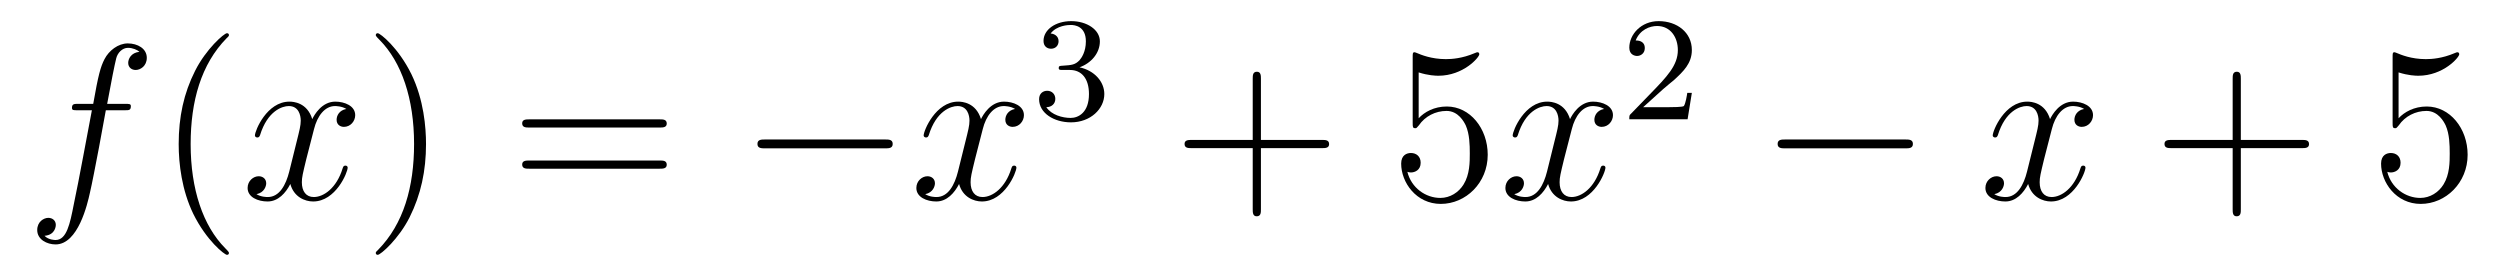
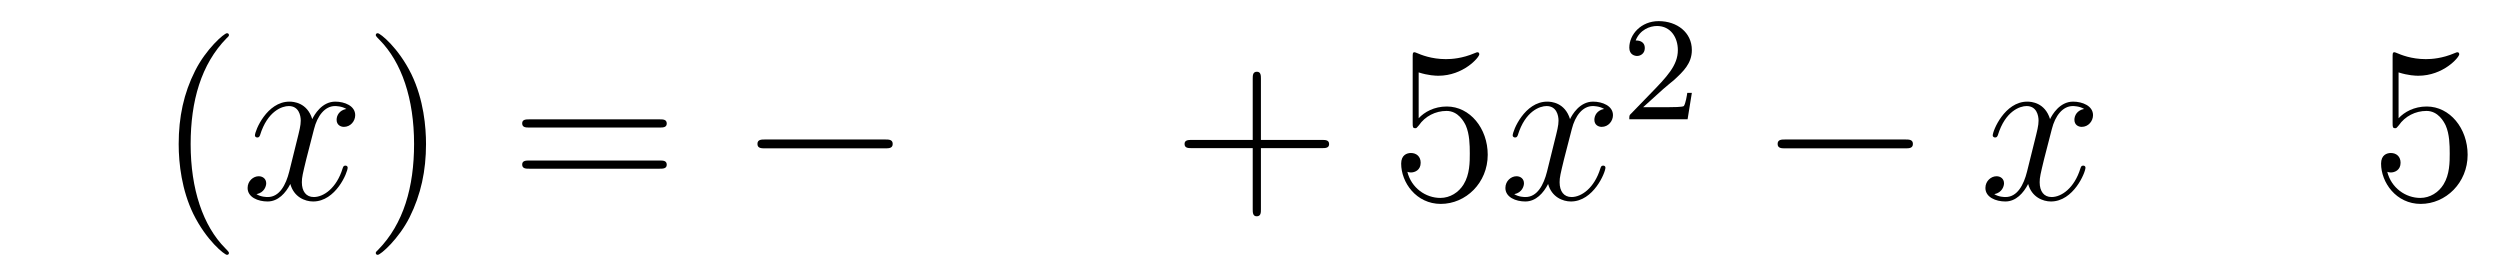
<svg xmlns="http://www.w3.org/2000/svg" height="15pt" version="1.1" viewBox="0 -15 135 15" width="135pt">
  <g id="page1">
    <g transform="matrix(1 0 0 1 -127 650)">
-       <path d="M133.732 -659.046C133.971 -659.046 134.066 -659.046 134.066 -659.273C134.066 -659.392 133.971 -659.392 133.755 -659.392H132.787C133.014 -660.623 133.182 -661.472 133.277 -661.855C133.349 -662.142 133.6 -662.417 133.911 -662.417C134.162 -662.417 134.413 -662.309 134.532 -662.202C134.066 -662.154 133.923 -661.807 133.923 -661.604C133.923 -661.365 134.102 -661.221 134.329 -661.221C134.568 -661.221 134.927 -661.424 134.927 -661.879C134.927 -662.381 134.425 -662.656 133.899 -662.656C133.385 -662.656 132.883 -662.273 132.644 -661.807C132.428 -661.388 132.309 -660.958 132.034 -659.392H131.233C131.006 -659.392 130.887 -659.392 130.887 -659.177C130.887 -659.046 130.958 -659.046 131.197 -659.046H131.962C131.747 -657.934 131.257 -655.232 130.982 -653.953C130.779 -652.913 130.6 -652.04 130.002 -652.04C129.966 -652.04 129.619 -652.04 129.404 -652.267C130.014 -652.315 130.014 -652.841 130.014 -652.853C130.014 -653.092 129.834 -653.236 129.608 -653.236C129.368 -653.236 129.01 -653.032 129.01 -652.578C129.01 -652.064 129.536 -651.801 130.002 -651.801C131.221 -651.801 131.723 -653.989 131.855 -654.587C132.07 -655.507 132.656 -658.687 132.715 -659.046H133.732Z" fill-rule="evenodd" />
      <path d="M139.363 -651.335C139.363 -651.371 139.363 -651.395 139.16 -651.598C137.964 -652.806 137.295 -654.778 137.295 -657.217C137.295 -659.536 137.857 -661.532 139.243 -662.943C139.363 -663.05 139.363 -663.074 139.363 -663.11C139.363 -663.182 139.303 -663.206 139.255 -663.206C139.1 -663.206 138.12 -662.345 137.534 -661.173C136.924 -659.966 136.649 -658.687 136.649 -657.217C136.649 -656.152 136.817 -654.73 137.438 -653.451C138.143 -652.017 139.124 -651.239 139.255 -651.239C139.303 -651.239 139.363 -651.263 139.363 -651.335Z" fill-rule="evenodd" />
      <path d="M145.703 -659.117C145.32 -659.046 145.177 -658.759 145.177 -658.532C145.177 -658.245 145.404 -658.149 145.571 -658.149C145.93 -658.149 146.181 -658.46 146.181 -658.782C146.181 -659.285 145.607 -659.512 145.105 -659.512C144.376 -659.512 143.969 -658.794 143.862 -658.567C143.587 -659.464 142.845 -659.512 142.63 -659.512C141.411 -659.512 140.766 -657.946 140.766 -657.683C140.766 -657.635 140.813 -657.575 140.897 -657.575C140.993 -657.575 141.017 -657.647 141.04 -657.695C141.447 -659.022 142.248 -659.273 142.595 -659.273C143.133 -659.273 143.24 -658.771 143.24 -658.484C143.24 -658.221 143.168 -657.946 143.025 -657.372L142.619 -655.734C142.439 -655.017 142.093 -654.36 141.459 -654.36C141.399 -654.36 141.1 -654.36 140.849 -654.515C141.279 -654.599 141.375 -654.957 141.375 -655.101C141.375 -655.34 141.196 -655.483 140.969 -655.483C140.682 -655.483 140.371 -655.232 140.371 -654.85C140.371 -654.348 140.933 -654.12 141.447 -654.12C142.021 -654.12 142.427 -654.575 142.678 -655.065C142.869 -654.36 143.467 -654.12 143.91 -654.12C145.129 -654.12 145.774 -655.687 145.774 -655.949C145.774 -656.009 145.726 -656.057 145.655 -656.057C145.547 -656.057 145.535 -655.997 145.5 -655.902C145.177 -654.85 144.483 -654.36 143.946 -654.36C143.527 -654.36 143.3 -654.67 143.3 -655.16C143.3 -655.423 143.348 -655.615 143.539 -656.404L143.957 -658.029C144.137 -658.747 144.543 -659.273 145.093 -659.273C145.117 -659.273 145.452 -659.273 145.703 -659.117Z" fill-rule="evenodd" />
      <path d="M150.005 -657.217C150.005 -658.125 149.886 -659.607 149.216 -660.994C148.511 -662.428 147.531 -663.206 147.399 -663.206C147.351 -663.206 147.292 -663.182 147.292 -663.11C147.292 -663.074 147.292 -663.05 147.495 -662.847C148.69 -661.64 149.36 -659.667 149.36 -657.228C149.36 -654.909 148.798 -652.913 147.411 -651.502C147.292 -651.395 147.292 -651.371 147.292 -651.335C147.292 -651.263 147.351 -651.239 147.399 -651.239C147.554 -651.239 148.535 -652.1 149.121 -653.272C149.73 -654.491 150.005 -655.782 150.005 -657.217Z" fill-rule="evenodd" />
      <path d="M162.622 -658.113C162.789 -658.113 163.004 -658.113 163.004 -658.328C163.004 -658.555 162.801 -658.555 162.622 -658.555H155.581C155.413 -658.555 155.198 -658.555 155.198 -658.34C155.198 -658.113 155.401 -658.113 155.581 -658.113H162.622ZM162.622 -655.89C162.789 -655.89 163.004 -655.89 163.004 -656.105C163.004 -656.332 162.801 -656.332 162.622 -656.332H155.581C155.413 -656.332 155.198 -656.332 155.198 -656.117C155.198 -655.89 155.401 -655.89 155.581 -655.89H162.622Z" fill-rule="evenodd" />
      <path d="M174.788 -656.989C174.991 -656.989 175.206 -656.989 175.206 -657.228C175.206 -657.468 174.991 -657.468 174.788 -657.468H168.321C168.117 -657.468 167.902 -657.468 167.902 -657.228C167.902 -656.989 168.117 -656.989 168.321 -656.989H174.788Z" fill-rule="evenodd" />
-       <path d="M181.814 -659.117C181.432 -659.046 181.288 -658.759 181.288 -658.532C181.288 -658.245 181.516 -658.149 181.683 -658.149C182.042 -658.149 182.292 -658.46 182.292 -658.782C182.292 -659.285 181.719 -659.512 181.217 -659.512C180.488 -659.512 180.081 -658.794 179.973 -658.567C179.698 -659.464 178.957 -659.512 178.742 -659.512C177.523 -659.512 176.877 -657.946 176.877 -657.683C176.877 -657.635 176.925 -657.575 177.009 -657.575C177.104 -657.575 177.128 -657.647 177.152 -657.695C177.559 -659.022 178.36 -659.273 178.706 -659.273C179.244 -659.273 179.352 -658.771 179.352 -658.484C179.352 -658.221 179.28 -657.946 179.137 -657.372L178.73 -655.734C178.551 -655.017 178.204 -654.36 177.571 -654.36C177.511 -654.36 177.212 -654.36 176.961 -654.515C177.391 -654.599 177.487 -654.957 177.487 -655.101C177.487 -655.34 177.308 -655.483 177.081 -655.483C176.794 -655.483 176.483 -655.232 176.483 -654.85C176.483 -654.348 177.045 -654.12 177.559 -654.12C178.133 -654.12 178.539 -654.575 178.79 -655.065C178.981 -654.36 179.579 -654.12 180.021 -654.12C181.241 -654.12 181.886 -655.687 181.886 -655.949C181.886 -656.009 181.838 -656.057 181.767 -656.057C181.659 -656.057 181.647 -655.997 181.611 -655.902C181.288 -654.85 180.595 -654.36 180.057 -654.36C179.639 -654.36 179.412 -654.67 179.412 -655.16C179.412 -655.423 179.459 -655.615 179.651 -656.404L180.069 -658.029C180.248 -658.747 180.655 -659.273 181.205 -659.273C181.229 -659.273 181.563 -659.273 181.814 -659.117Z" fill-rule="evenodd" />
-       <path d="M184.776 -661.222C185.406 -661.222 185.804 -660.759 185.804 -659.922C185.804 -658.927 185.238 -658.632 184.816 -658.632C184.377 -658.632 183.78 -658.791 183.501 -659.213C183.788 -659.213 183.987 -659.397 183.987 -659.66C183.987 -659.915 183.804 -660.098 183.549 -660.098C183.334 -660.098 183.111 -659.962 183.111 -659.644C183.111 -658.887 183.923 -658.393 184.832 -658.393C185.892 -658.393 186.633 -659.126 186.633 -659.922C186.633 -660.584 186.107 -661.19 185.294 -661.365C185.923 -661.588 186.393 -662.13 186.393 -662.767C186.393 -663.405 185.677 -663.859 184.848 -663.859C183.995 -663.859 183.35 -663.397 183.35 -662.791C183.35 -662.496 183.549 -662.369 183.756 -662.369C184.003 -662.369 184.163 -662.544 184.163 -662.775C184.163 -663.07 183.908 -663.182 183.732 -663.19C184.067 -663.628 184.68 -663.652 184.824 -663.652C185.031 -663.652 185.637 -663.588 185.637 -662.767C185.637 -662.209 185.406 -661.875 185.294 -661.747C185.055 -661.5 184.872 -661.484 184.386 -661.452C184.234 -661.445 184.17 -661.437 184.17 -661.333C184.17 -661.222 184.242 -661.222 184.377 -661.222H184.776Z" fill-rule="evenodd" />
      <path d="M195.09 -657.001H198.389C198.557 -657.001 198.772 -657.001 198.772 -657.217C198.772 -657.444 198.569 -657.444 198.389 -657.444H195.09V-660.743C195.09 -660.91 195.09 -661.126 194.874 -661.126C194.647 -661.126 194.647 -660.922 194.647 -660.743V-657.444H191.348C191.181 -657.444 190.966 -657.444 190.966 -657.228C190.966 -657.001 191.169 -657.001 191.348 -657.001H194.647V-653.702C194.647 -653.535 194.647 -653.32 194.862 -653.32C195.09 -653.32 195.09 -653.523 195.09 -653.702V-657.001Z" fill-rule="evenodd" />
      <path d="M203.608 -661.09C204.121 -660.922 204.54 -660.91 204.671 -660.91C206.022 -660.91 206.882 -661.902 206.882 -662.07C206.882 -662.118 206.858 -662.178 206.788 -662.178C206.764 -662.178 206.74 -662.178 206.632 -662.13C205.962 -661.843 205.388 -661.807 205.078 -661.807C204.289 -661.807 203.726 -662.046 203.5 -662.142C203.416 -662.178 203.392 -662.178 203.381 -662.178C203.285 -662.178 203.285 -662.106 203.285 -661.914V-658.364C203.285 -658.149 203.285 -658.077 203.428 -658.077C203.488 -658.077 203.5 -658.089 203.62 -658.233C203.954 -658.723 204.516 -659.01 205.114 -659.01C205.747 -659.01 206.058 -658.424 206.154 -658.221C206.357 -657.754 206.369 -657.169 206.369 -656.714C206.369 -656.26 206.369 -655.579 206.034 -655.041C205.771 -654.611 205.304 -654.312 204.779 -654.312C203.989 -654.312 203.213 -654.85 202.998 -655.722C203.058 -655.698 203.129 -655.687 203.189 -655.687C203.392 -655.687 203.716 -655.806 203.716 -656.212C203.716 -656.547 203.488 -656.738 203.189 -656.738C202.974 -656.738 202.663 -656.631 202.663 -656.165C202.663 -655.148 203.476 -653.989 204.803 -653.989C206.154 -653.989 207.337 -655.125 207.337 -656.643C207.337 -658.065 206.381 -659.249 205.126 -659.249C204.444 -659.249 203.918 -658.95 203.608 -658.615V-661.09Z" fill-rule="evenodd" />
      <path d="M213.623 -659.117C213.24 -659.046 213.096 -658.759 213.096 -658.532C213.096 -658.245 213.324 -658.149 213.491 -658.149C213.85 -658.149 214.1 -658.46 214.1 -658.782C214.1 -659.285 213.527 -659.512 213.024 -659.512C212.296 -659.512 211.889 -658.794 211.782 -658.567C211.506 -659.464 210.766 -659.512 210.55 -659.512C209.33 -659.512 208.685 -657.946 208.685 -657.683C208.685 -657.635 208.733 -657.575 208.817 -657.575C208.913 -657.575 208.937 -657.647 208.96 -657.695C209.366 -659.022 210.168 -659.273 210.515 -659.273C211.052 -659.273 211.16 -658.771 211.16 -658.484C211.16 -658.221 211.088 -657.946 210.944 -657.372L210.539 -655.734C210.359 -655.017 210.012 -654.36 209.378 -654.36C209.318 -654.36 209.02 -654.36 208.769 -654.515C209.2 -654.599 209.294 -654.957 209.294 -655.101C209.294 -655.34 209.116 -655.483 208.889 -655.483C208.602 -655.483 208.291 -655.232 208.291 -654.85C208.291 -654.348 208.853 -654.12 209.366 -654.12C209.94 -654.12 210.347 -654.575 210.598 -655.065C210.79 -654.36 211.387 -654.12 211.829 -654.12C213.048 -654.12 213.694 -655.687 213.694 -655.949C213.694 -656.009 213.646 -656.057 213.575 -656.057C213.467 -656.057 213.455 -655.997 213.419 -655.902C213.096 -654.85 212.402 -654.36 211.865 -654.36C211.447 -654.36 211.219 -654.67 211.219 -655.16C211.219 -655.423 211.267 -655.615 211.458 -656.404L211.877 -658.029C212.057 -658.747 212.462 -659.273 213.013 -659.273C213.037 -659.273 213.372 -659.273 213.623 -659.117Z" fill-rule="evenodd" />
      <path d="M216.808 -660.186C216.935 -660.305 217.27 -660.568 217.397 -660.68C217.891 -661.134 218.36 -661.572 218.36 -662.297C218.36 -663.245 217.564 -663.859 216.568 -663.859C215.612 -663.859 214.982 -663.134 214.982 -662.425C214.982 -662.034 215.293 -661.978 215.405 -661.978C215.572 -661.978 215.819 -662.098 215.819 -662.401C215.819 -662.815 215.42 -662.815 215.326 -662.815C215.556 -663.397 216.09 -663.596 216.48 -663.596C217.222 -663.596 217.604 -662.967 217.604 -662.297C217.604 -661.468 217.022 -660.863 216.082 -659.899L215.078 -658.863C214.982 -658.775 214.982 -658.759 214.982 -658.56H218.13L218.36 -659.986H218.113C218.09 -659.827 218.027 -659.428 217.931 -659.277C217.883 -659.213 217.277 -659.213 217.15 -659.213H215.731L216.808 -660.186Z" fill-rule="evenodd" />
      <path d="M229.878 -656.989C230.081 -656.989 230.297 -656.989 230.297 -657.228C230.297 -657.468 230.081 -657.468 229.878 -657.468H223.411C223.207 -657.468 222.992 -657.468 222.992 -657.228C222.992 -656.989 223.207 -656.989 223.411 -656.989H229.878Z" fill-rule="evenodd" />
      <path d="M239.544 -659.117C239.162 -659.046 239.018 -658.759 239.018 -658.532C239.018 -658.245 239.245 -658.149 239.413 -658.149C239.772 -658.149 240.023 -658.46 240.023 -658.782C240.023 -659.285 239.449 -659.512 238.946 -659.512C238.218 -659.512 237.811 -658.794 237.703 -658.567C237.428 -659.464 236.687 -659.512 236.472 -659.512C235.253 -659.512 234.607 -657.946 234.607 -657.683C234.607 -657.635 234.655 -657.575 234.739 -657.575C234.834 -657.575 234.858 -657.647 234.882 -657.695C235.289 -659.022 236.09 -659.273 236.436 -659.273C236.975 -659.273 237.082 -658.771 237.082 -658.484C237.082 -658.221 237.01 -657.946 236.867 -657.372L236.46 -655.734C236.281 -655.017 235.934 -654.36 235.301 -654.36C235.241 -654.36 234.942 -654.36 234.691 -654.515C235.122 -654.599 235.217 -654.957 235.217 -655.101C235.217 -655.34 235.038 -655.483 234.811 -655.483C234.524 -655.483 234.212 -655.232 234.212 -654.85C234.212 -654.348 234.775 -654.12 235.289 -654.12C235.862 -654.12 236.269 -654.575 236.52 -655.065C236.712 -654.36 237.31 -654.12 237.751 -654.12C238.97 -654.12 239.616 -655.687 239.616 -655.949C239.616 -656.009 239.568 -656.057 239.497 -656.057C239.389 -656.057 239.377 -655.997 239.341 -655.902C239.018 -654.85 238.325 -654.36 237.787 -654.36C237.368 -654.36 237.142 -654.67 237.142 -655.16C237.142 -655.423 237.19 -655.615 237.38 -656.404L237.799 -658.029C237.978 -658.747 238.385 -659.273 238.934 -659.273C238.958 -659.273 239.293 -659.273 239.544 -659.117Z" fill-rule="evenodd" />
-       <path d="M248.005 -657.001H251.305C251.472 -657.001 251.688 -657.001 251.688 -657.217C251.688 -657.444 251.484 -657.444 251.305 -657.444H248.005V-660.743C248.005 -660.91 248.005 -661.126 247.79 -661.126C247.564 -661.126 247.564 -660.922 247.564 -660.743V-657.444H244.264C244.097 -657.444 243.882 -657.444 243.882 -657.228C243.882 -657.001 244.085 -657.001 244.264 -657.001H247.564V-653.702C247.564 -653.535 247.564 -653.32 247.778 -653.32C248.005 -653.32 248.005 -653.523 248.005 -653.702V-657.001Z" fill-rule="evenodd" />
      <path d="M256.523 -661.09C257.038 -660.922 257.455 -660.91 257.587 -660.91C258.938 -660.91 259.799 -661.902 259.799 -662.07C259.799 -662.118 259.775 -662.178 259.703 -662.178C259.679 -662.178 259.655 -662.178 259.548 -662.13C258.878 -661.843 258.305 -661.807 257.994 -661.807C257.204 -661.807 256.643 -662.046 256.416 -662.142C256.332 -662.178 256.308 -662.178 256.296 -662.178C256.201 -662.178 256.201 -662.106 256.201 -661.914V-658.364C256.201 -658.149 256.201 -658.077 256.344 -658.077C256.404 -658.077 256.416 -658.089 256.535 -658.233C256.87 -658.723 257.432 -659.01 258.029 -659.01C258.664 -659.01 258.973 -658.424 259.069 -658.221C259.273 -657.754 259.285 -657.169 259.285 -656.714C259.285 -656.26 259.285 -655.579 258.95 -655.041C258.686 -654.611 258.221 -654.312 257.695 -654.312C256.906 -654.312 256.129 -654.85 255.913 -655.722C255.973 -655.698 256.045 -655.687 256.105 -655.687C256.308 -655.687 256.631 -655.806 256.631 -656.212C256.631 -656.547 256.404 -656.738 256.105 -656.738C255.889 -656.738 255.578 -656.631 255.578 -656.165C255.578 -655.148 256.392 -653.989 257.719 -653.989C259.069 -653.989 260.252 -655.125 260.252 -656.643C260.252 -658.065 259.296 -659.249 258.042 -659.249C257.36 -659.249 256.834 -658.95 256.523 -658.615V-661.09Z" fill-rule="evenodd" />
    </g>
  </g>
</svg>